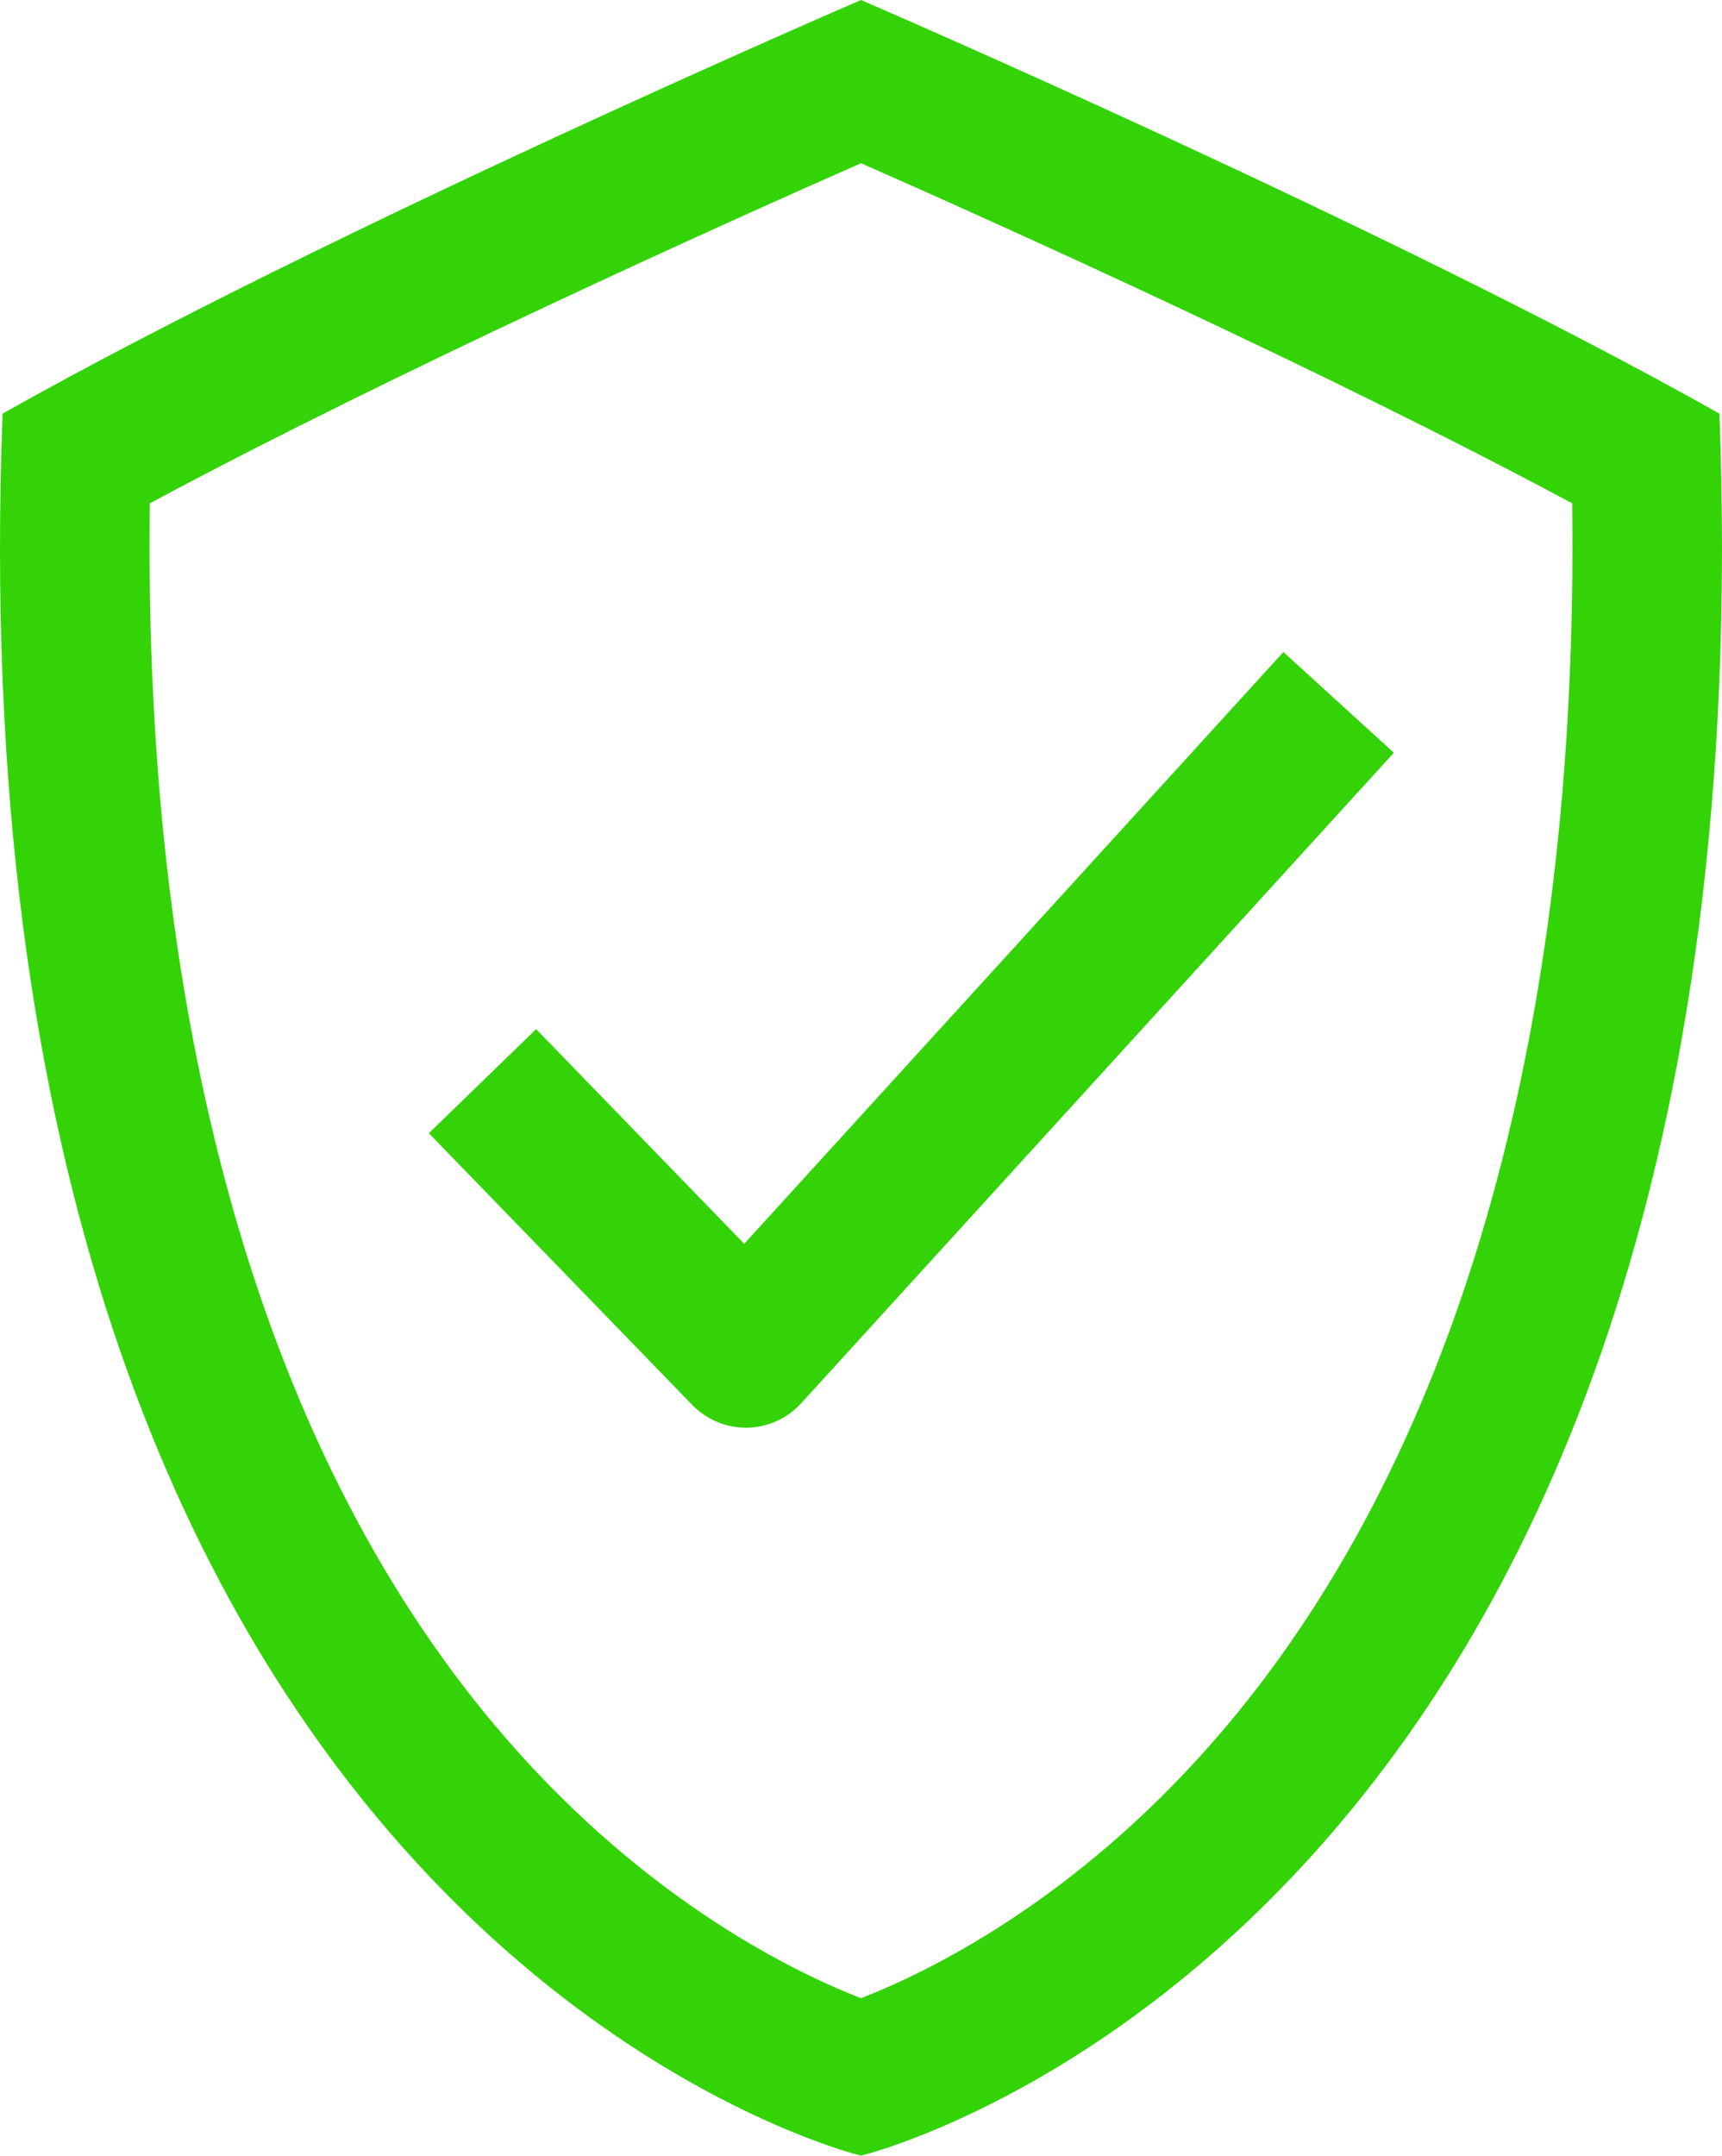
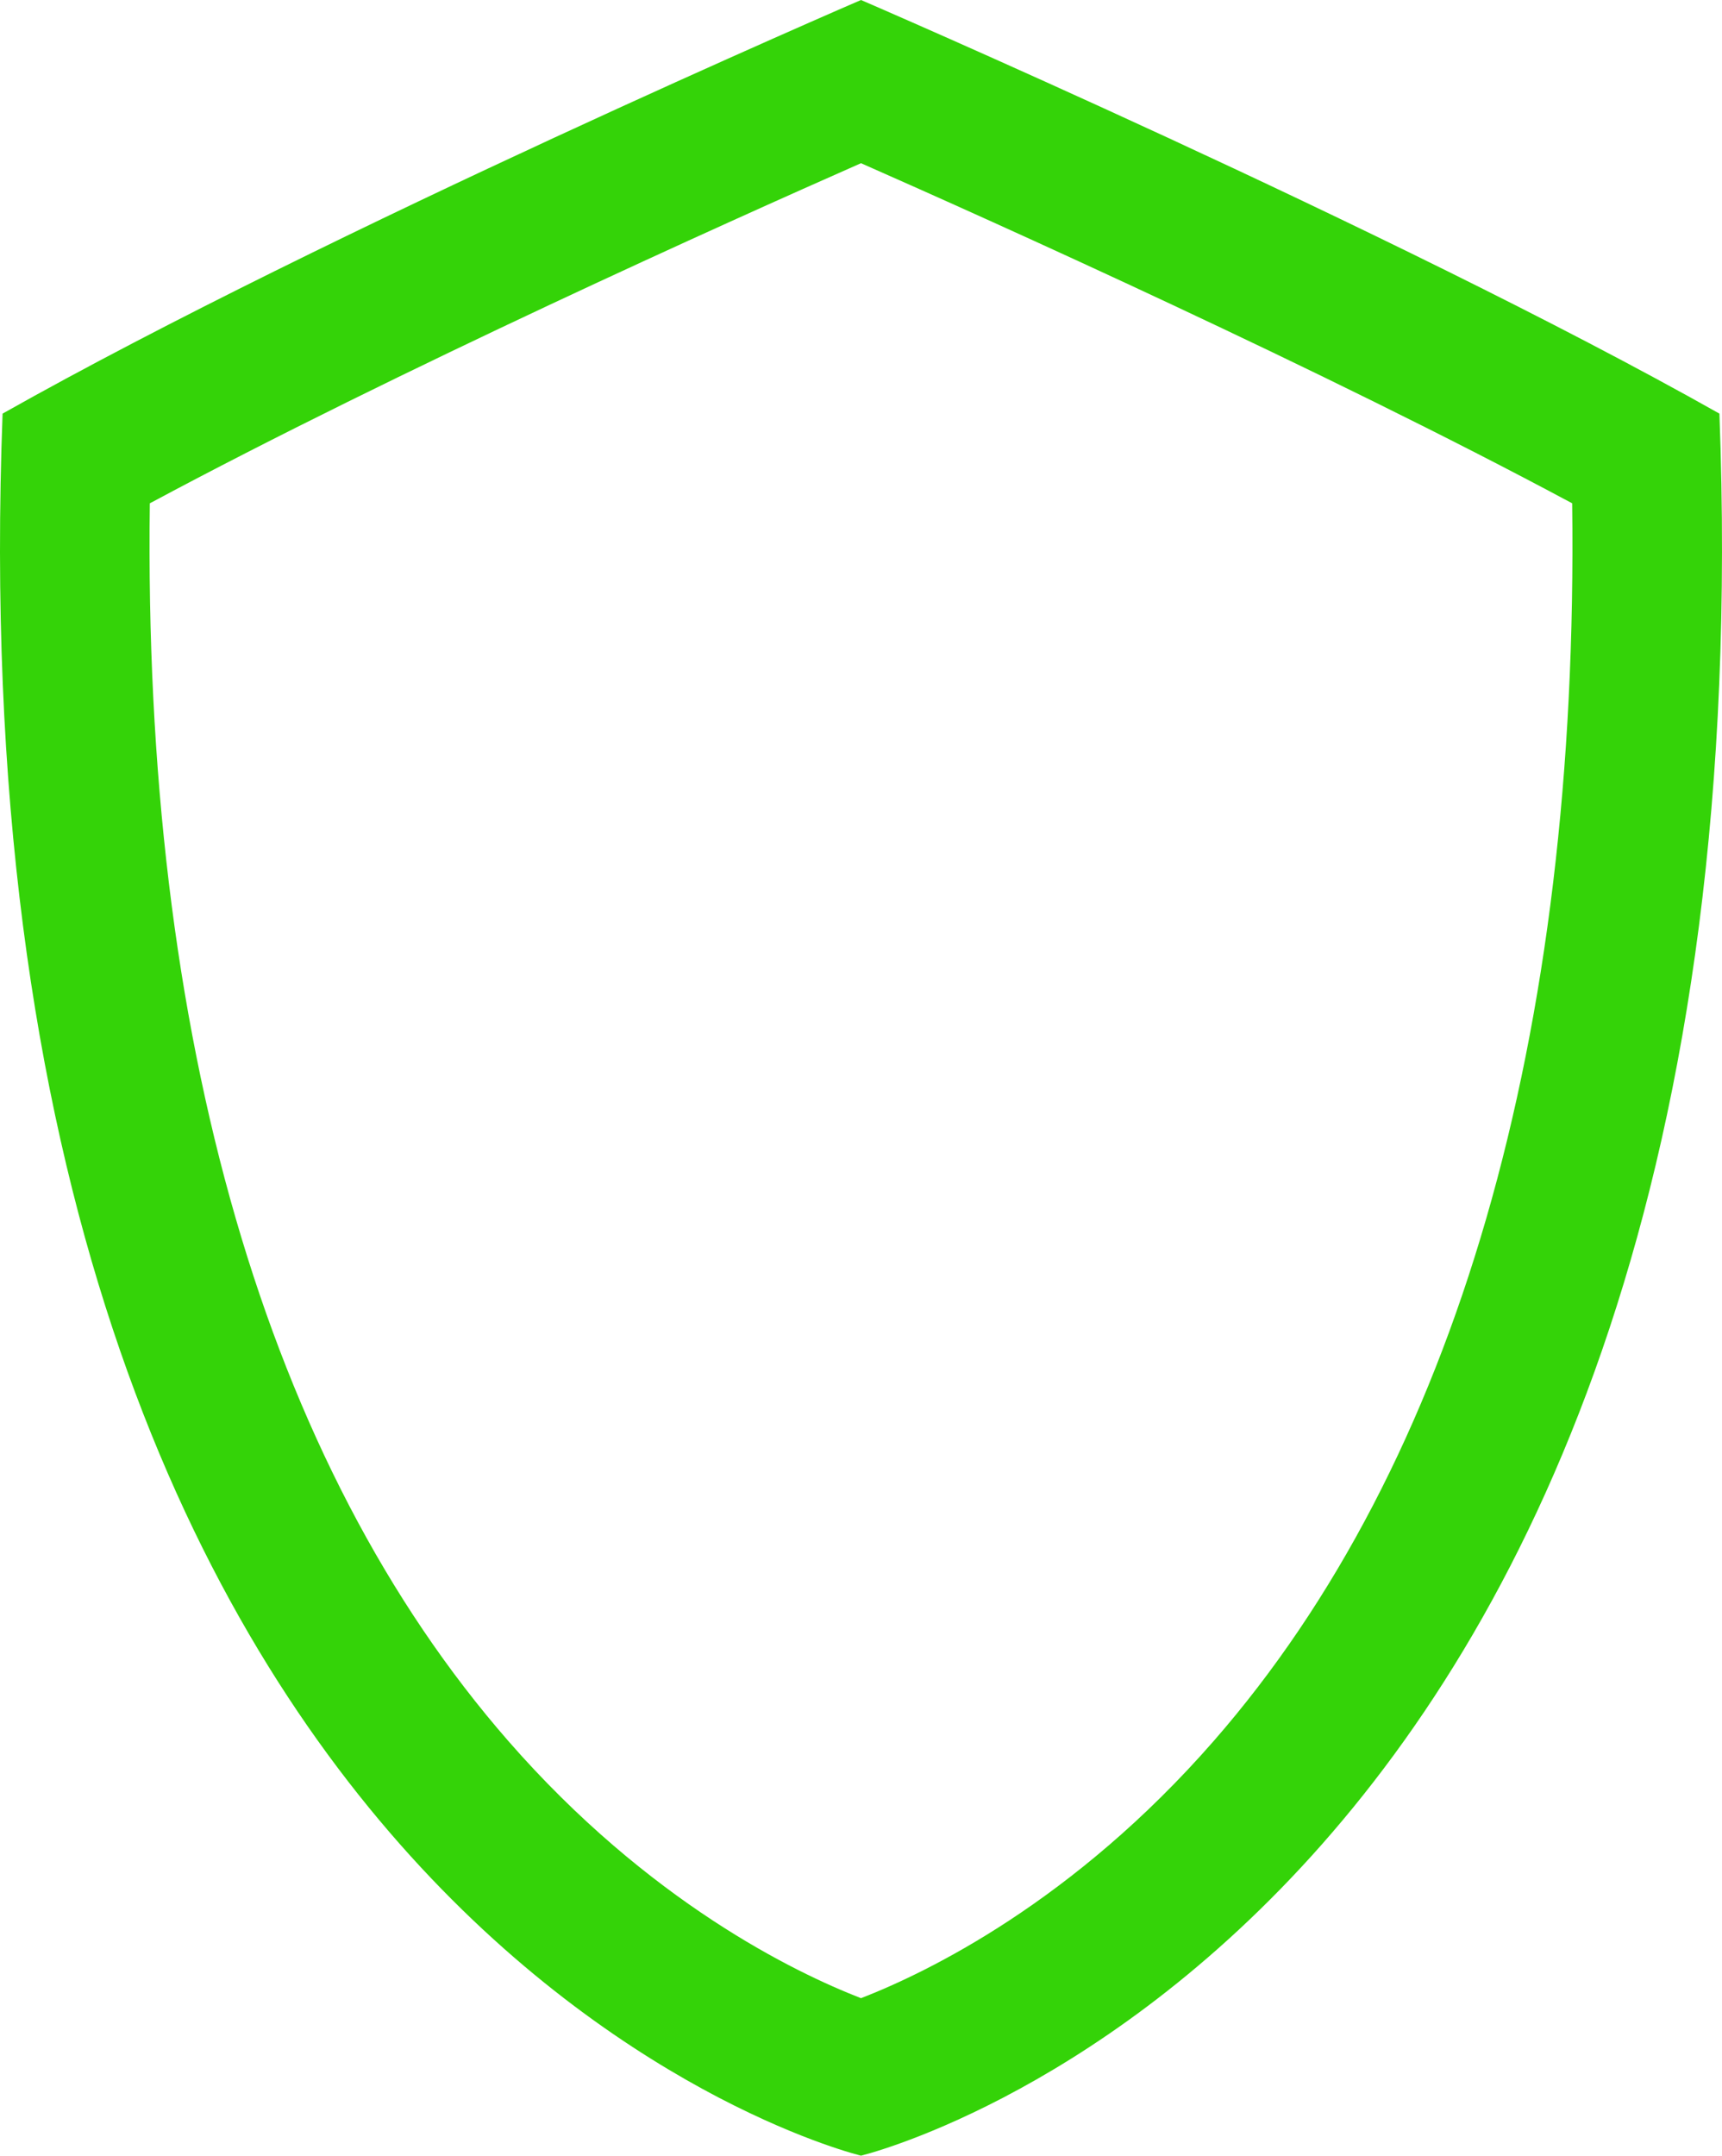
<svg xmlns="http://www.w3.org/2000/svg" id="uuid-bf23bd3f-6b69-4eff-863f-5e184f178827" viewBox="0 0 80.638 100.911">
  <defs>
    <style>.uuid-d4a5f76d-831d-4059-9a47-9921d78367fe{fill:#34d308;stroke-width:0px;}</style>
  </defs>
  <g id="uuid-aa8d2136-6d64-4d32-a38b-19fe2a1d239c">
    <path class="uuid-d4a5f76d-831d-4059-9a47-9921d78367fe" d="M40.319,7.64c6.213,2.74,21.625,9.659,33.303,15.921.324,24.976-5.448,44.949-16.78,57.931-6.589,7.549-13.436,10.849-16.523,12.047-3.087-1.198-9.934-4.499-16.523-12.047C12.464,68.51,6.692,48.537,7.016,23.561c11.678-6.262,27.09-13.181,33.303-15.921M40.319,0S15.473,10.706.121,19.362c-2.683,71.298,40.198,81.549,40.198,81.549,0,0,42.881-10.251,40.198-81.549C65.165,10.706,40.319,0,40.319,0h0Z" />
-     <path class="uuid-d4a5f76d-831d-4059-9a47-9921d78367fe" d="M34.931,66.833c-.946,0-1.853-.383-2.513-1.063l-12.336-12.722,5.025-4.873,9.744,10.049,25.248-27.702,5.174,4.715-27.756,30.454c-.65.714-1.567,1.127-2.533,1.143h-.054Z" />
  </g>
</svg>